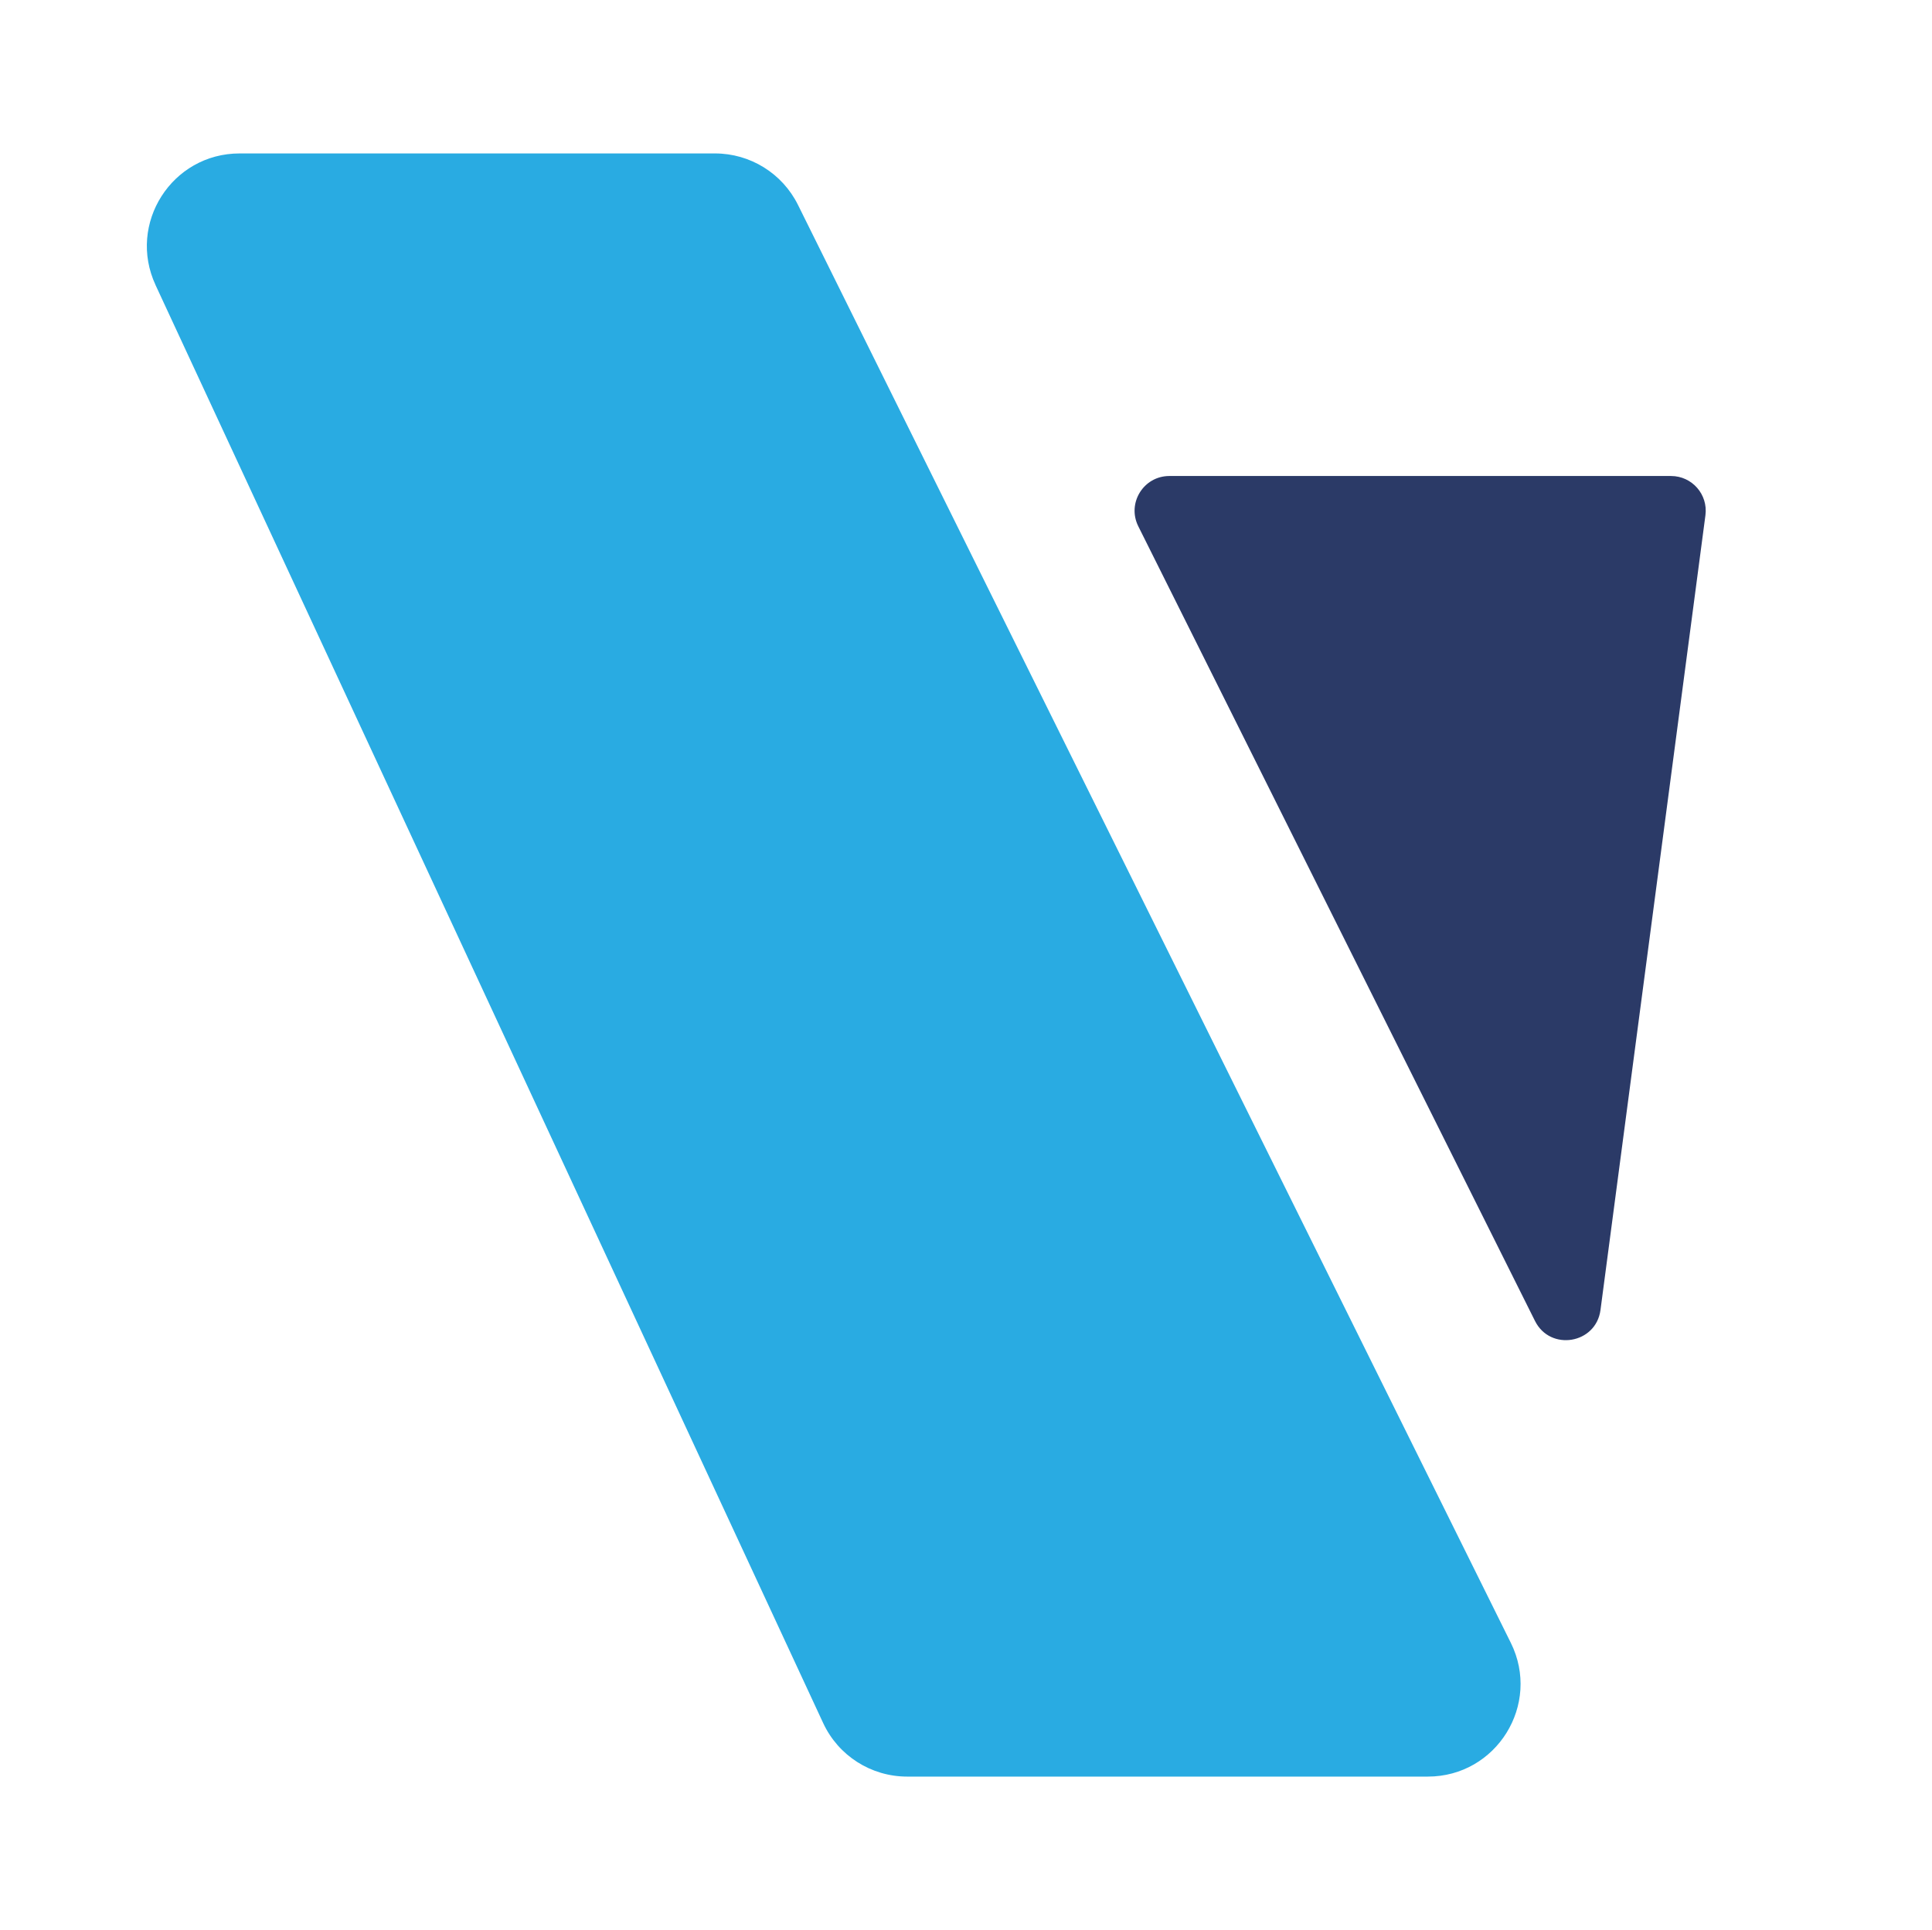
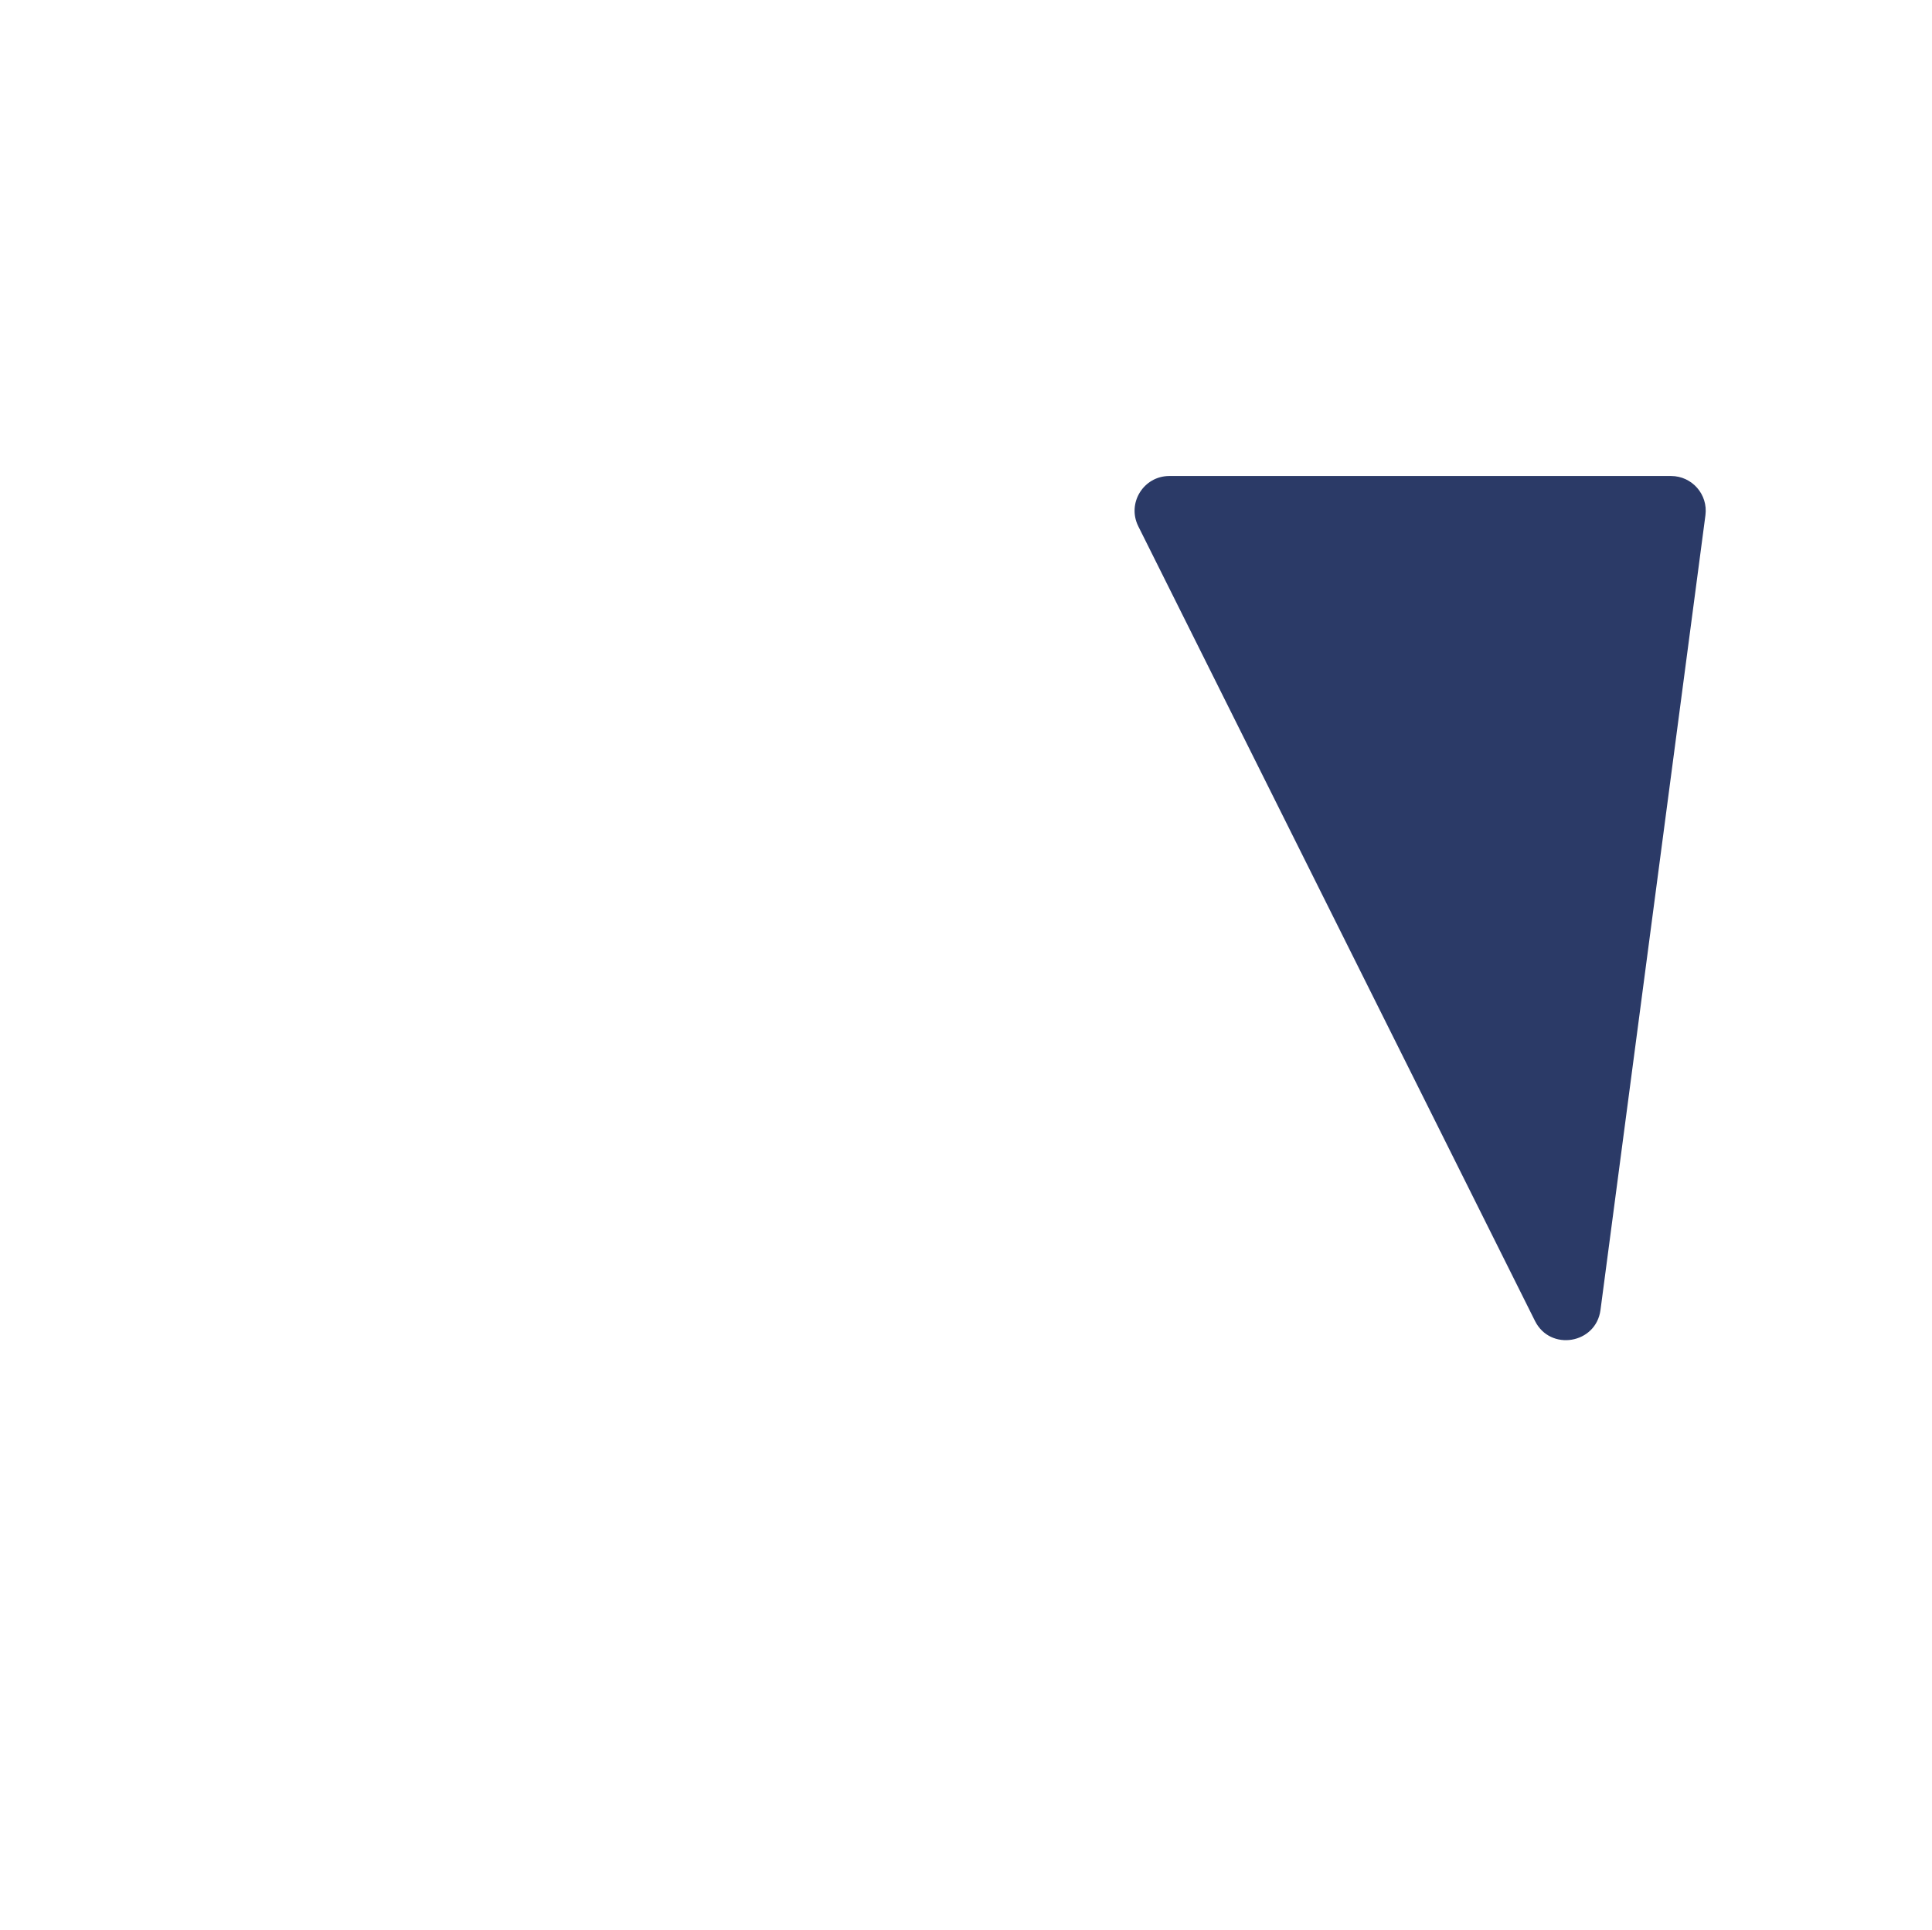
<svg xmlns="http://www.w3.org/2000/svg" id="Lager_1" data-name="Lager 1" viewBox="0 0 331.2 330.95">
  <defs>
    <style>
      .cls-1 {
        fill: #29abe2;
      }

      .cls-2 {
        fill: #2b3a67;
      }
    </style>
  </defs>
-   <path class="cls-1" d="M26.66,48.87l114.45,246.57c2.6,5.61,8.22,9.19,14.4,9.19h89.26c11.78,0,19.46-12.38,14.23-22.93L136.8,35.14c-2.68-5.41-8.19-8.83-14.23-8.83H41.07c-11.6,0-19.29,12.04-14.4,22.57Z" />
  <path class="cls-2" d="M286.45,81.62h-85.99c-4.42,0-7.3,4.65-5.33,8.61l68.01,136.27c2.62,5.25,10.46,3.94,11.23-1.88l17.99-136.27c.47-3.57-2.3-6.73-5.9-6.73Z" />
</svg>